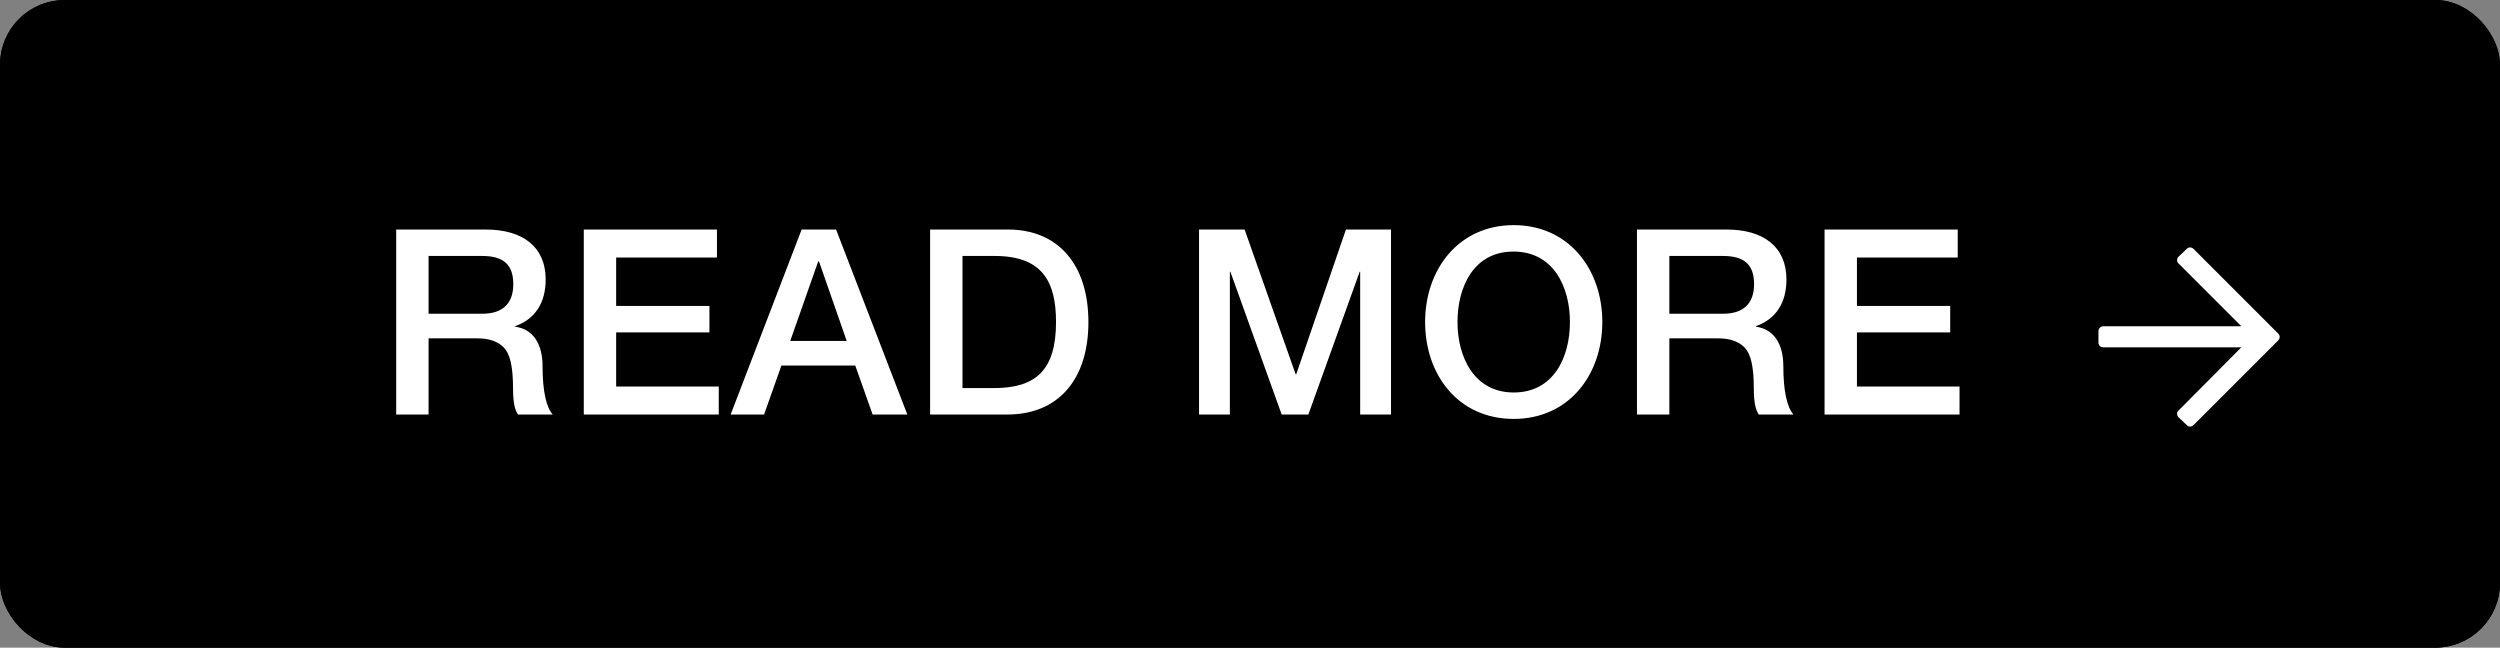
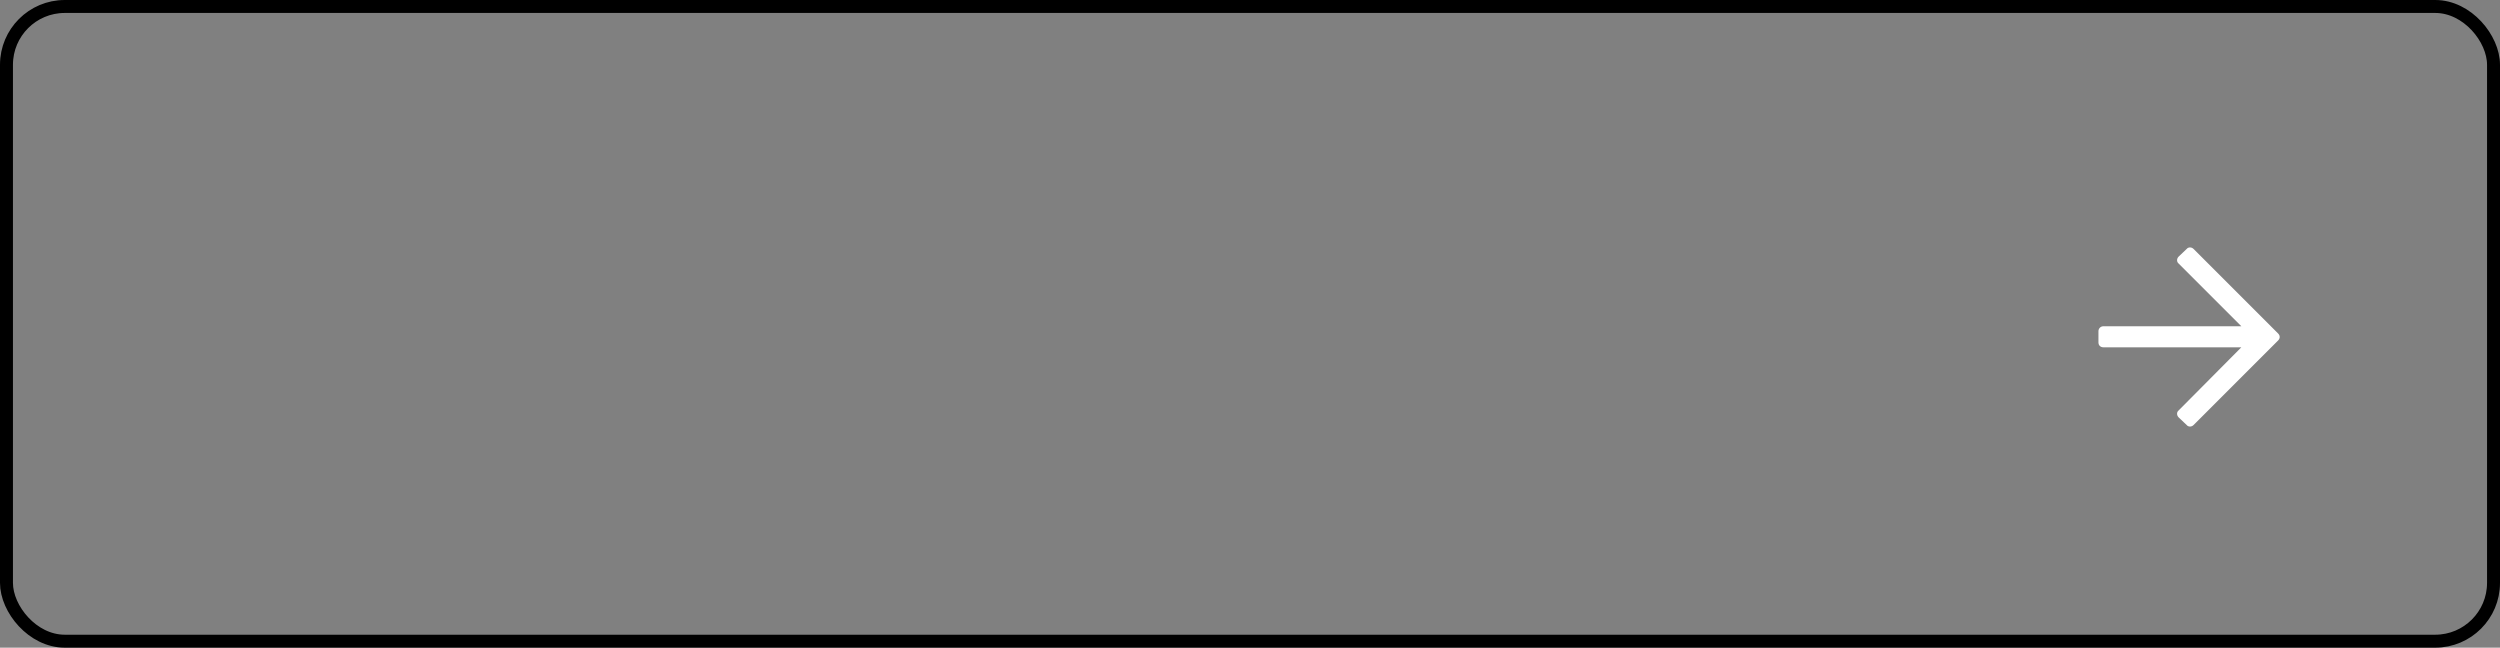
<svg xmlns="http://www.w3.org/2000/svg" width="193" height="50" viewBox="0 0 193 50" fill="none">
  <rect x="0" y="0" width="193" height="50" fill="#808080" stroke="none" />
-   <rect x="0.5" y="0.5" width="192" height="49" rx="4.5" fill="#231F20" style="fill:#231F20;fill:color(display-p3 0.137 0.122 0.126);fill-opacity:1;" />
-   <rect x="0.5" y="0.5" width="192" height="49" rx="4.5" stroke="black" style="stroke:black;stroke-opacity:1;" />
  <rect x="0.5" y="0.5" width="192" height="49" rx="4.5" stroke="url(#paint0_linear_4869_283)" style="" />
-   <path d="M30.586 17.72H37.506C40.366 17.72 42.126 19.06 42.126 21.58C42.126 23.38 41.306 24.64 39.766 25.18V25.22C41.146 25.4 41.886 26.54 41.886 28.28C41.886 30.18 42.166 31.42 42.666 32H39.986C39.746 31.64 39.606 31.08 39.606 29.96C39.606 28.28 39.366 27.32 38.906 26.84C38.446 26.36 37.766 26.12 36.846 26.12H33.086V32H30.586V17.72ZM33.086 24.22H37.246C38.746 24.22 39.626 23.48 39.626 21.94C39.626 20.46 38.906 19.76 37.226 19.76H33.086V24.22ZM45.068 17.72H55.348V19.88H47.568V23.62H54.768V25.66H47.568V29.84H55.488V32H45.068V17.72ZM61.886 17.72H64.546L70.046 32H67.366L66.026 28.22H60.326L58.986 32H56.406L61.886 17.72ZM63.226 20.18H63.166L61.006 26.32H65.366L63.226 20.18ZM71.805 17.72H77.826C81.665 17.72 84.025 20.4 84.025 24.86C84.025 29.4 81.606 32 77.785 32H71.805V17.72ZM74.305 29.96H76.725C79.945 29.96 81.525 28.6 81.525 24.86C81.525 21.76 80.486 19.76 76.785 19.76H74.305V29.96ZM92.566 17.72H96.085L100.026 28.9H100.066L103.906 17.72H107.386V32H105.006V20.98H104.966L101.006 32H98.945L94.986 20.98H94.945V32H92.566V17.72ZM116.859 17.38C121.119 17.38 123.699 20.8 123.699 24.86C123.699 28.96 121.099 32.34 116.859 32.34C112.579 32.34 110.019 28.94 110.019 24.86C110.019 20.8 112.599 17.38 116.859 17.38ZM112.519 24.86C112.519 27.56 113.799 30.3 116.859 30.3C119.939 30.3 121.199 27.58 121.199 24.86C121.199 22.14 119.919 19.42 116.839 19.42C113.759 19.42 112.519 22.16 112.519 24.86ZM126.374 17.72H133.294C136.154 17.72 137.914 19.06 137.914 21.58C137.914 23.38 137.094 24.64 135.554 25.18V25.22C136.934 25.4 137.674 26.54 137.674 28.28C137.674 30.18 137.954 31.42 138.454 32H135.774C135.534 31.64 135.394 31.08 135.394 29.96C135.394 28.28 135.154 27.32 134.694 26.84C134.234 26.36 133.554 26.12 132.634 26.12H128.874V32H126.374V17.72ZM128.874 24.22H133.034C134.534 24.22 135.414 23.48 135.414 21.94C135.414 20.46 134.694 19.76 133.014 19.76H128.874V24.22ZM140.856 17.72H151.136V19.88H143.356V23.62H150.556V25.66H143.356V29.84H151.276V32H140.856V17.72Z" fill="white" style="fill:white;fill-opacity:1;" />
  <path d="M168.812 19.219L168.188 19.812C168.031 19.969 168.031 20.219 168.188 20.344L173.031 25.188H162.375C162.156 25.188 162 25.375 162 25.562V26.438C162 26.656 162.156 26.812 162.375 26.812H173.031L168.188 31.688C168.031 31.812 168.031 32.062 168.188 32.219L168.812 32.812C168.938 32.969 169.188 32.969 169.344 32.812L175.875 26.281C176.031 26.125 176.031 25.906 175.875 25.75L169.344 19.219C169.188 19.062 168.938 19.062 168.812 19.219Z" fill="white" style="fill:white;fill-opacity:1;" />
  <defs>
    <linearGradient id="paint0_linear_4869_283" x1="0" y1="25" x2="193" y2="25" gradientUnits="userSpaceOnUse">
      <stop offset="0.394" stop-color="#D1A42B" style="stop-color:#D1A42B;stop-color:color(display-p3 0.82 0.643 0.169);stop-opacity:1;" />
      <stop offset="0.596" stop-color="#97A3AF" style="stop-color:#97A3AF;stop-color:color(display-p3 0.592 0.639 0.686);stop-opacity:1;" />
      <stop offset="0.817" stop-color="#D68B74" style="stop-color:#D68B74;stop-color:color(display-p3 0.839 0.545 0.455);stop-opacity:1;" />
    </linearGradient>
  </defs>
</svg>